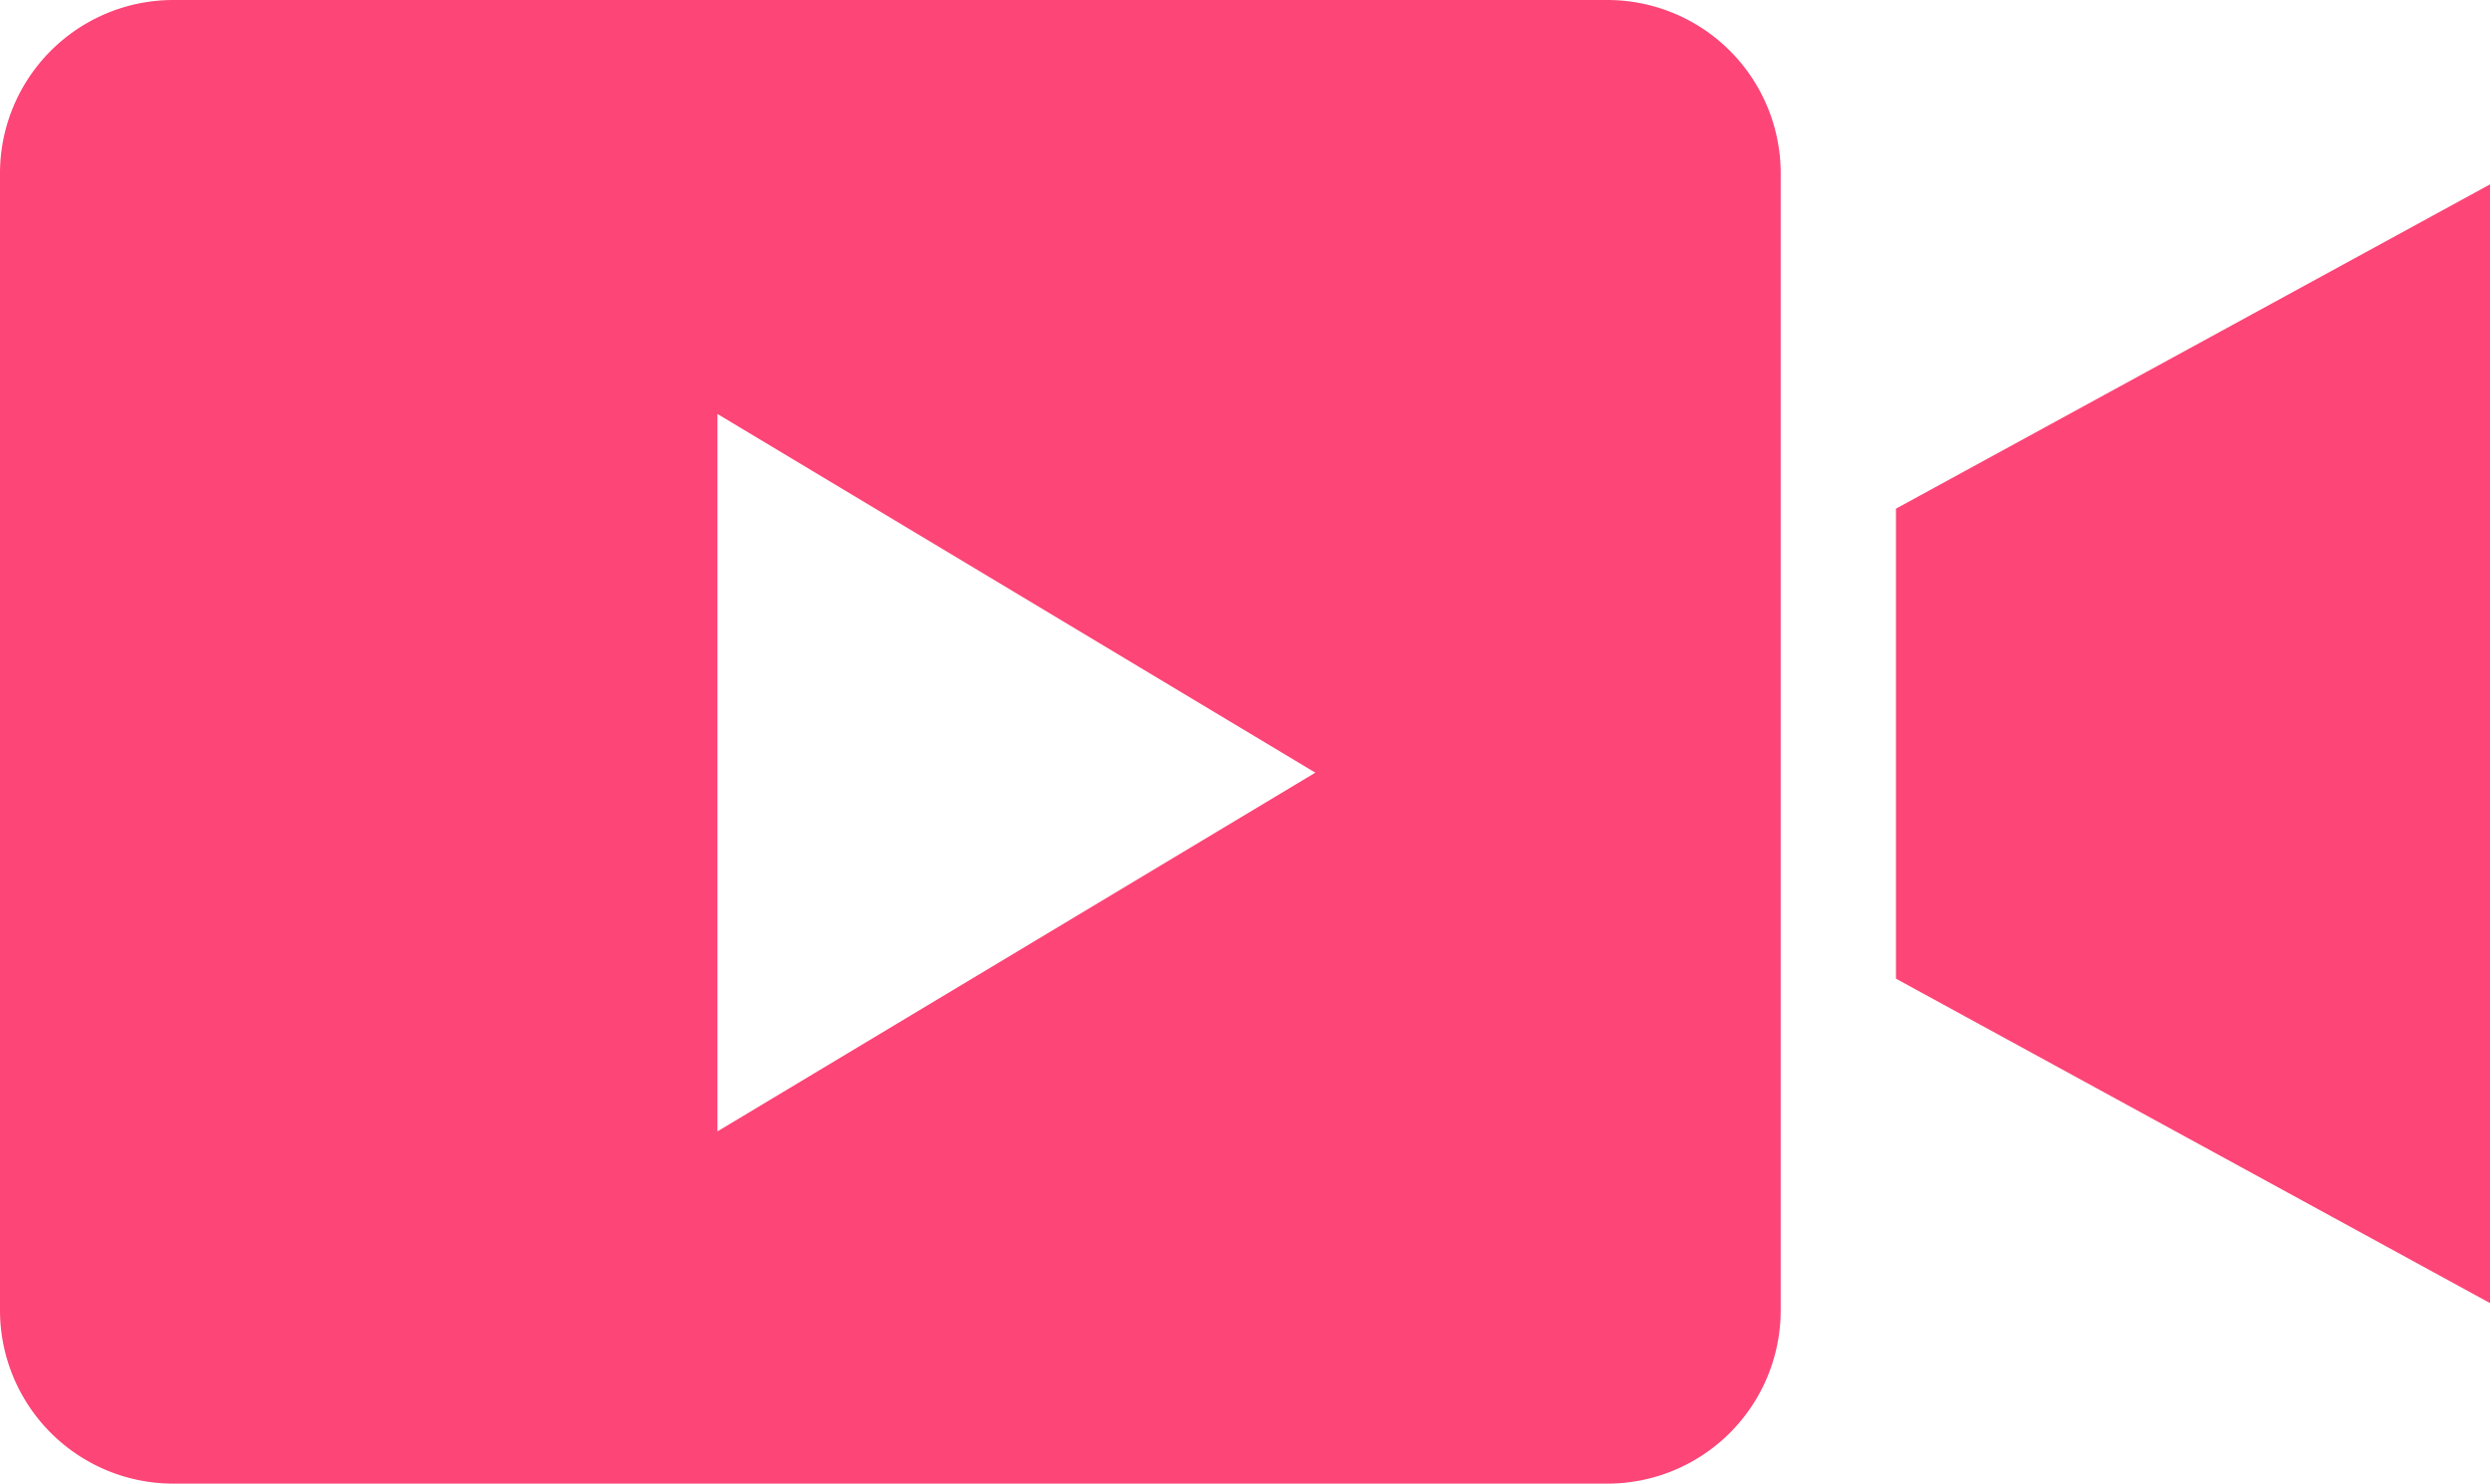
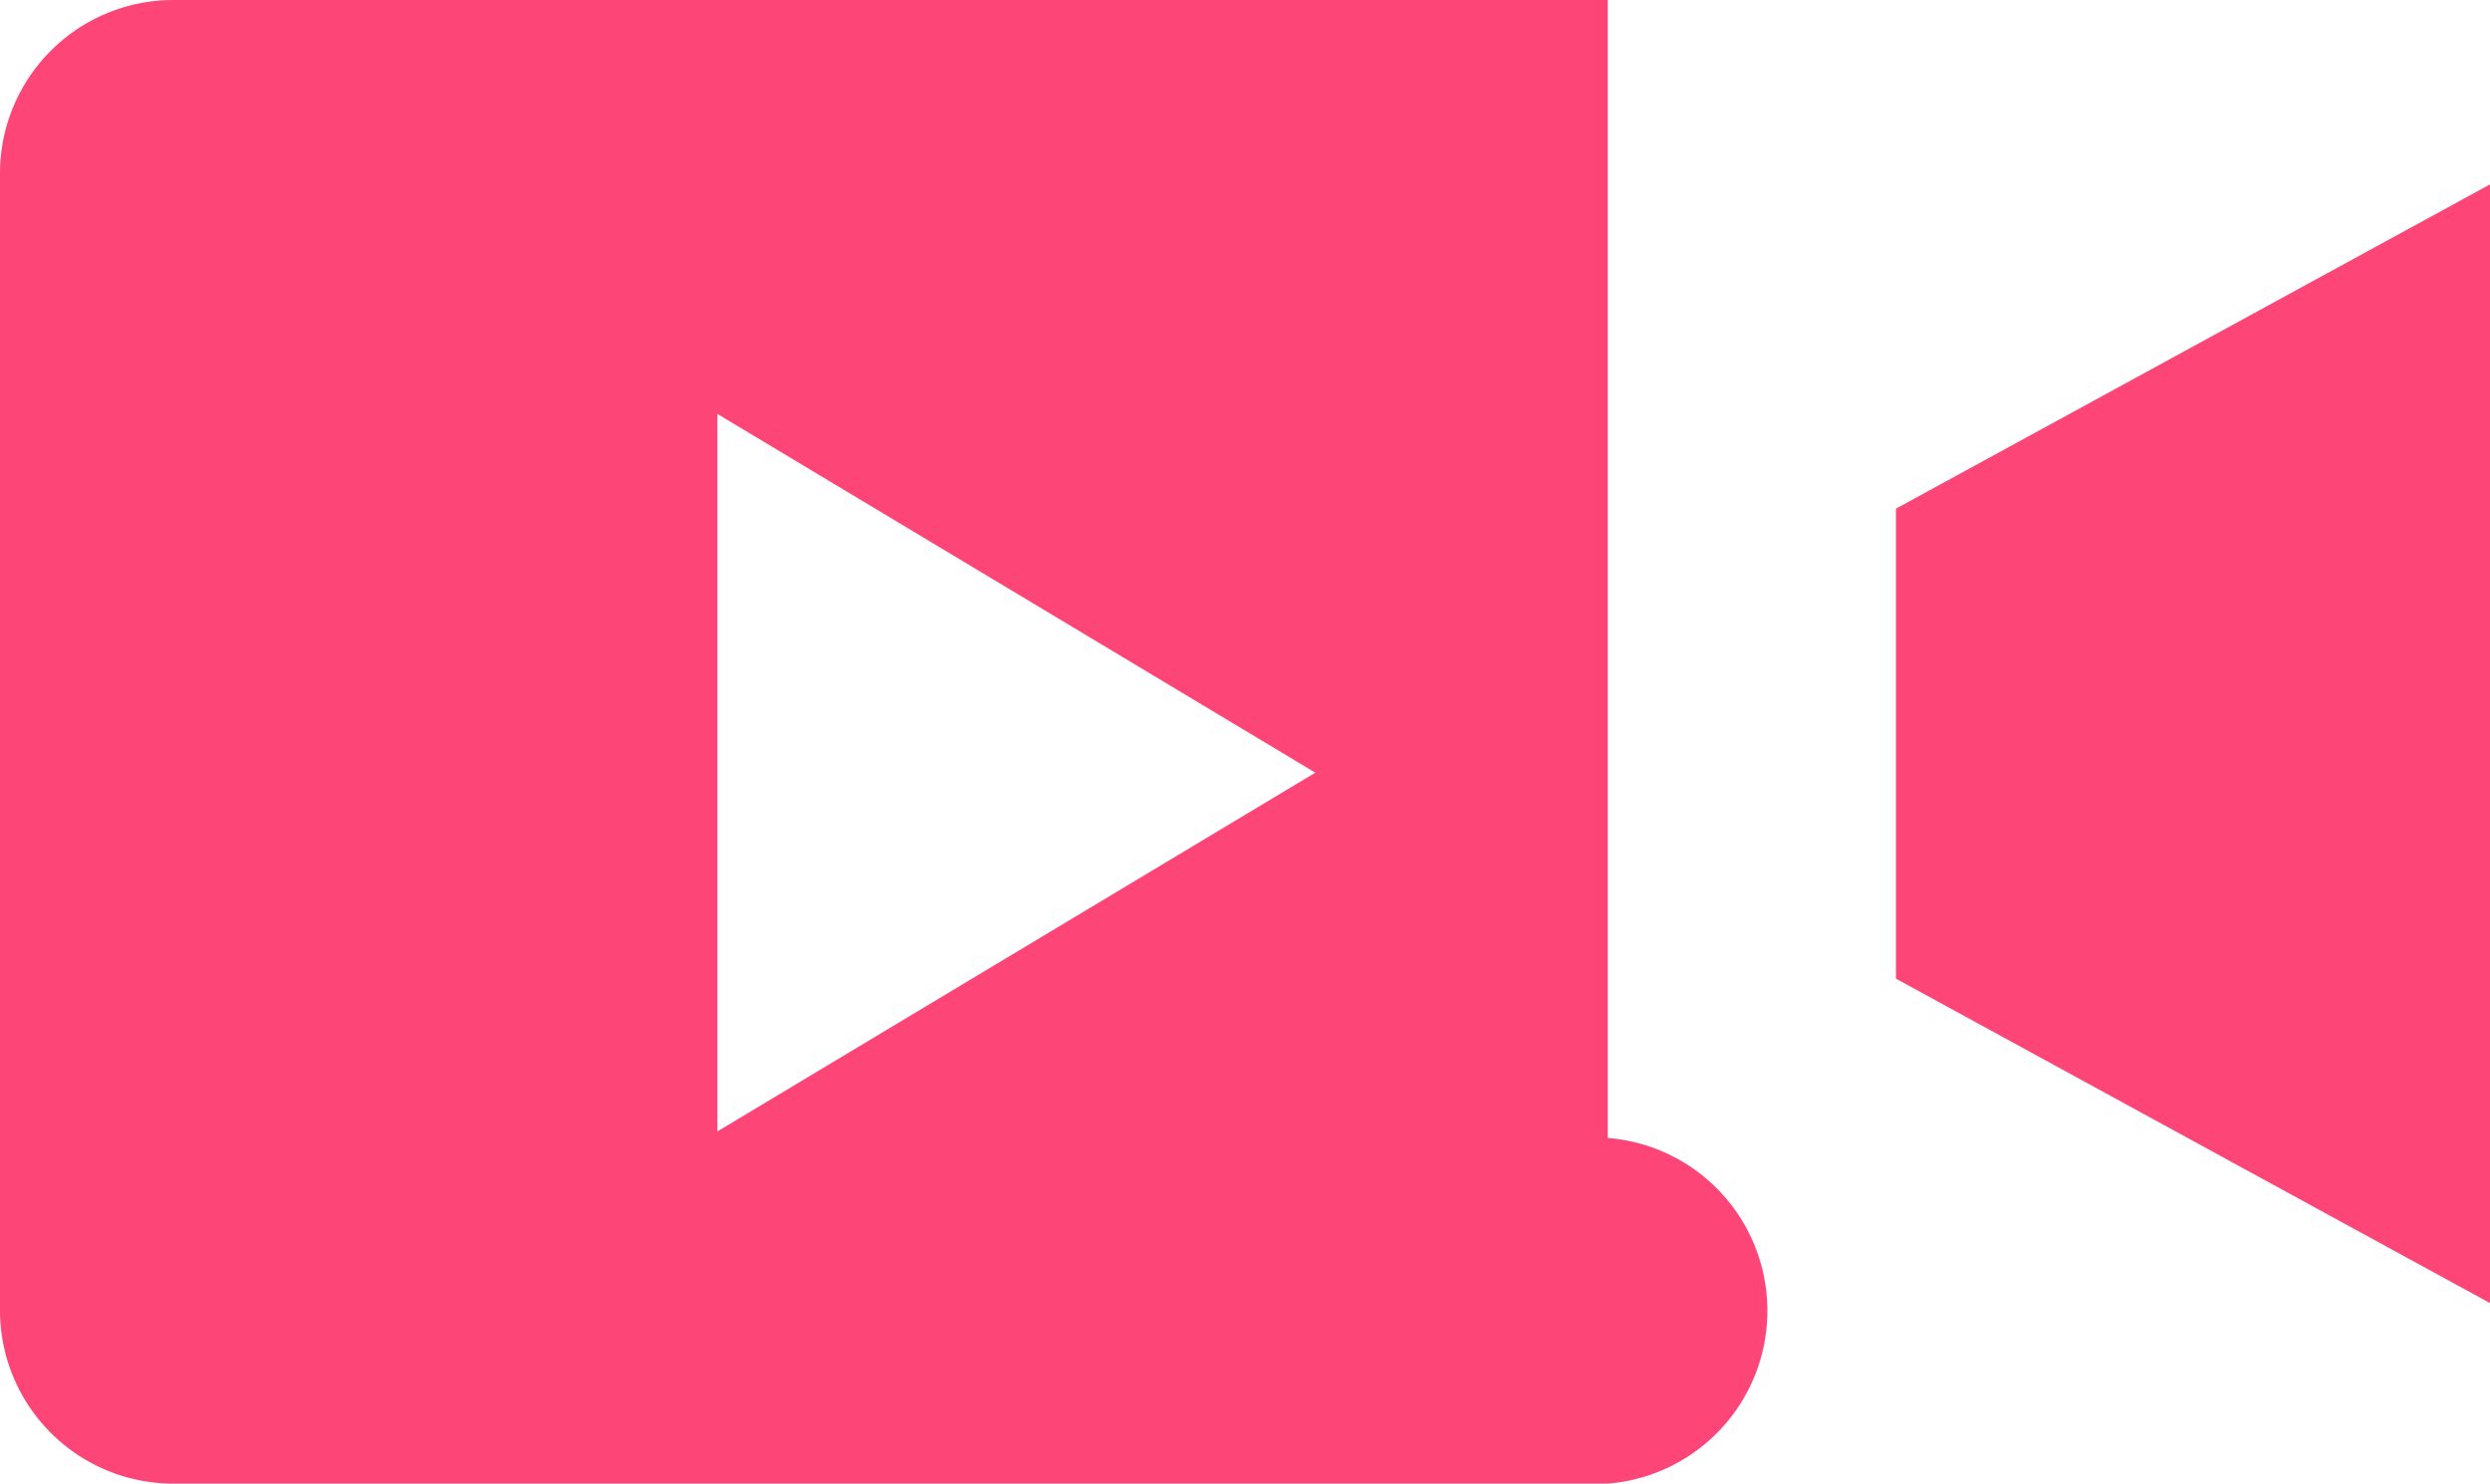
<svg xmlns="http://www.w3.org/2000/svg" width="20.824" height="12.408" viewBox="0 0 20.824 12.408">
  <defs>
    <style>.a{fill:#fd4577;}</style>
  </defs>
-   <path class="a" d="M-1976.556,12.408h-12A1.45,1.45,0,0,1-1990,10.963V1.446A1.45,1.45,0,0,1-1988.554,0h12a1.45,1.45,0,0,1,1.446,1.446v9.517A1.45,1.45,0,0,1-1976.556,12.408ZM-1984,3.462v6l5-3-5-3Zm14.824,7.436h0l-4.968-2.713V4.254l4.97-2.713V10.9Z" transform="translate(1990)" />
+   <path class="a" d="M-1976.556,12.408h-12A1.45,1.45,0,0,1-1990,10.963V1.446A1.45,1.45,0,0,1-1988.554,0h12v9.517A1.45,1.45,0,0,1-1976.556,12.408ZM-1984,3.462v6l5-3-5-3Zm14.824,7.436h0l-4.968-2.713V4.254l4.97-2.713V10.9Z" transform="translate(1990)" />
</svg>